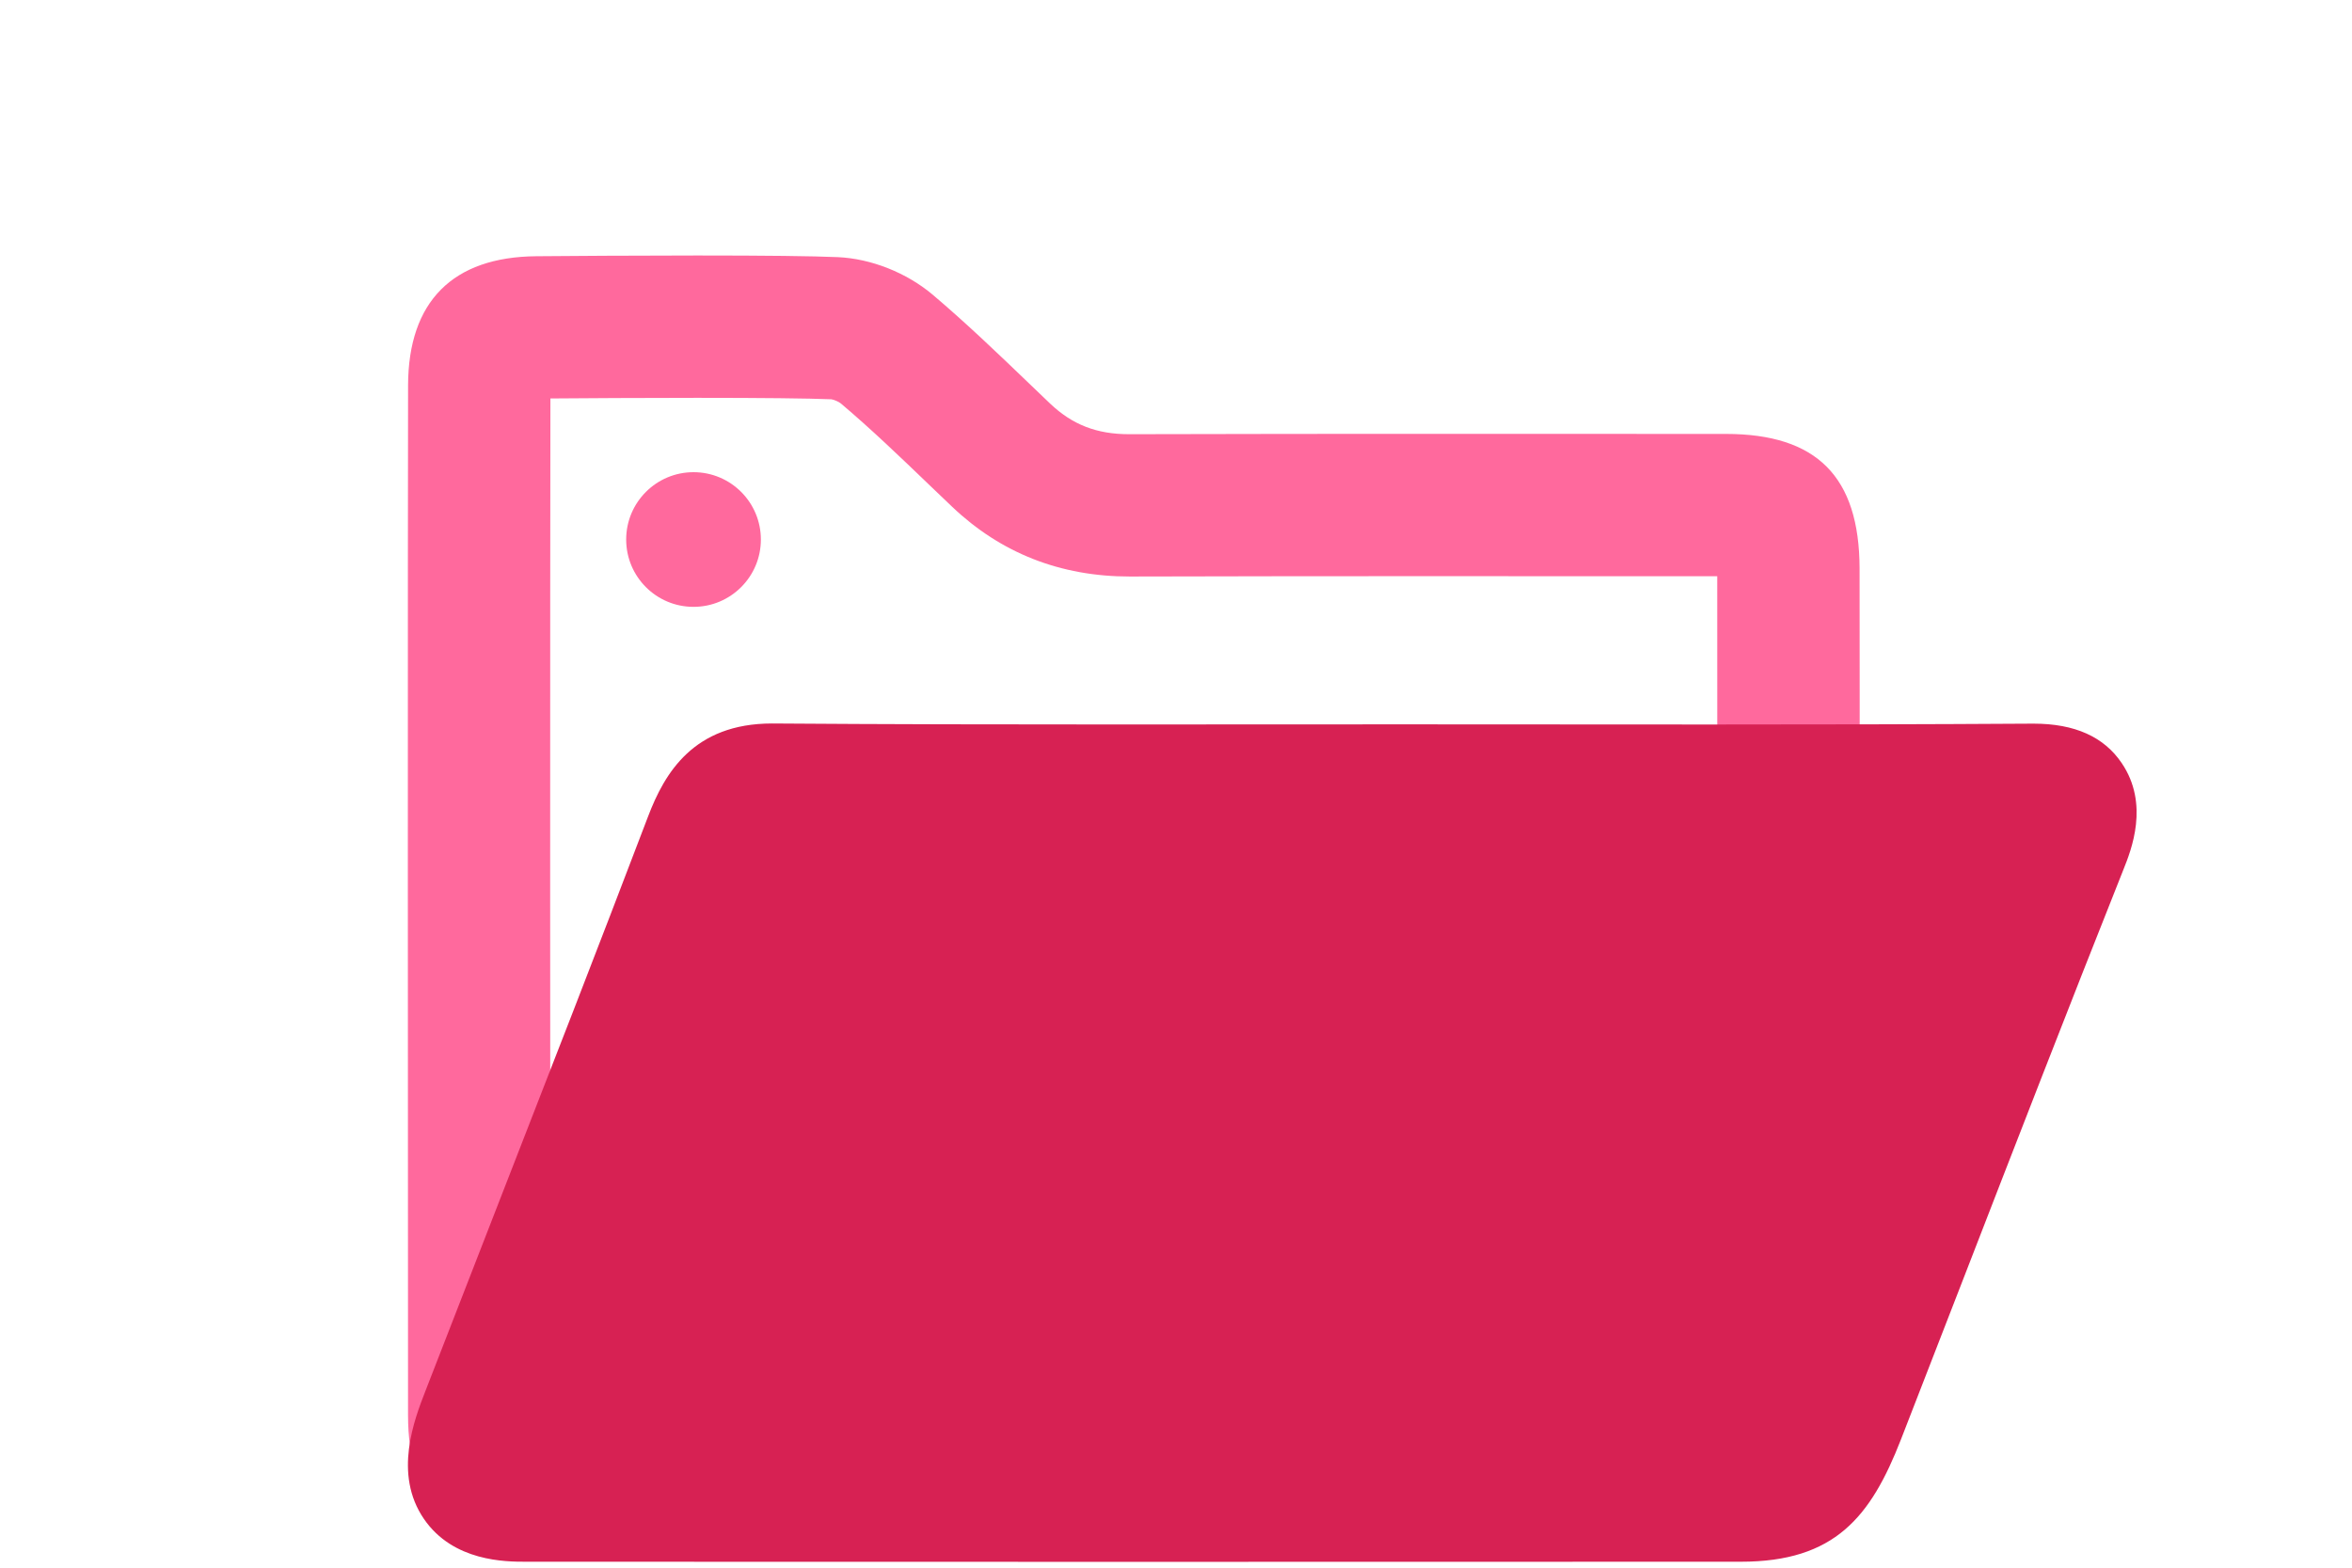
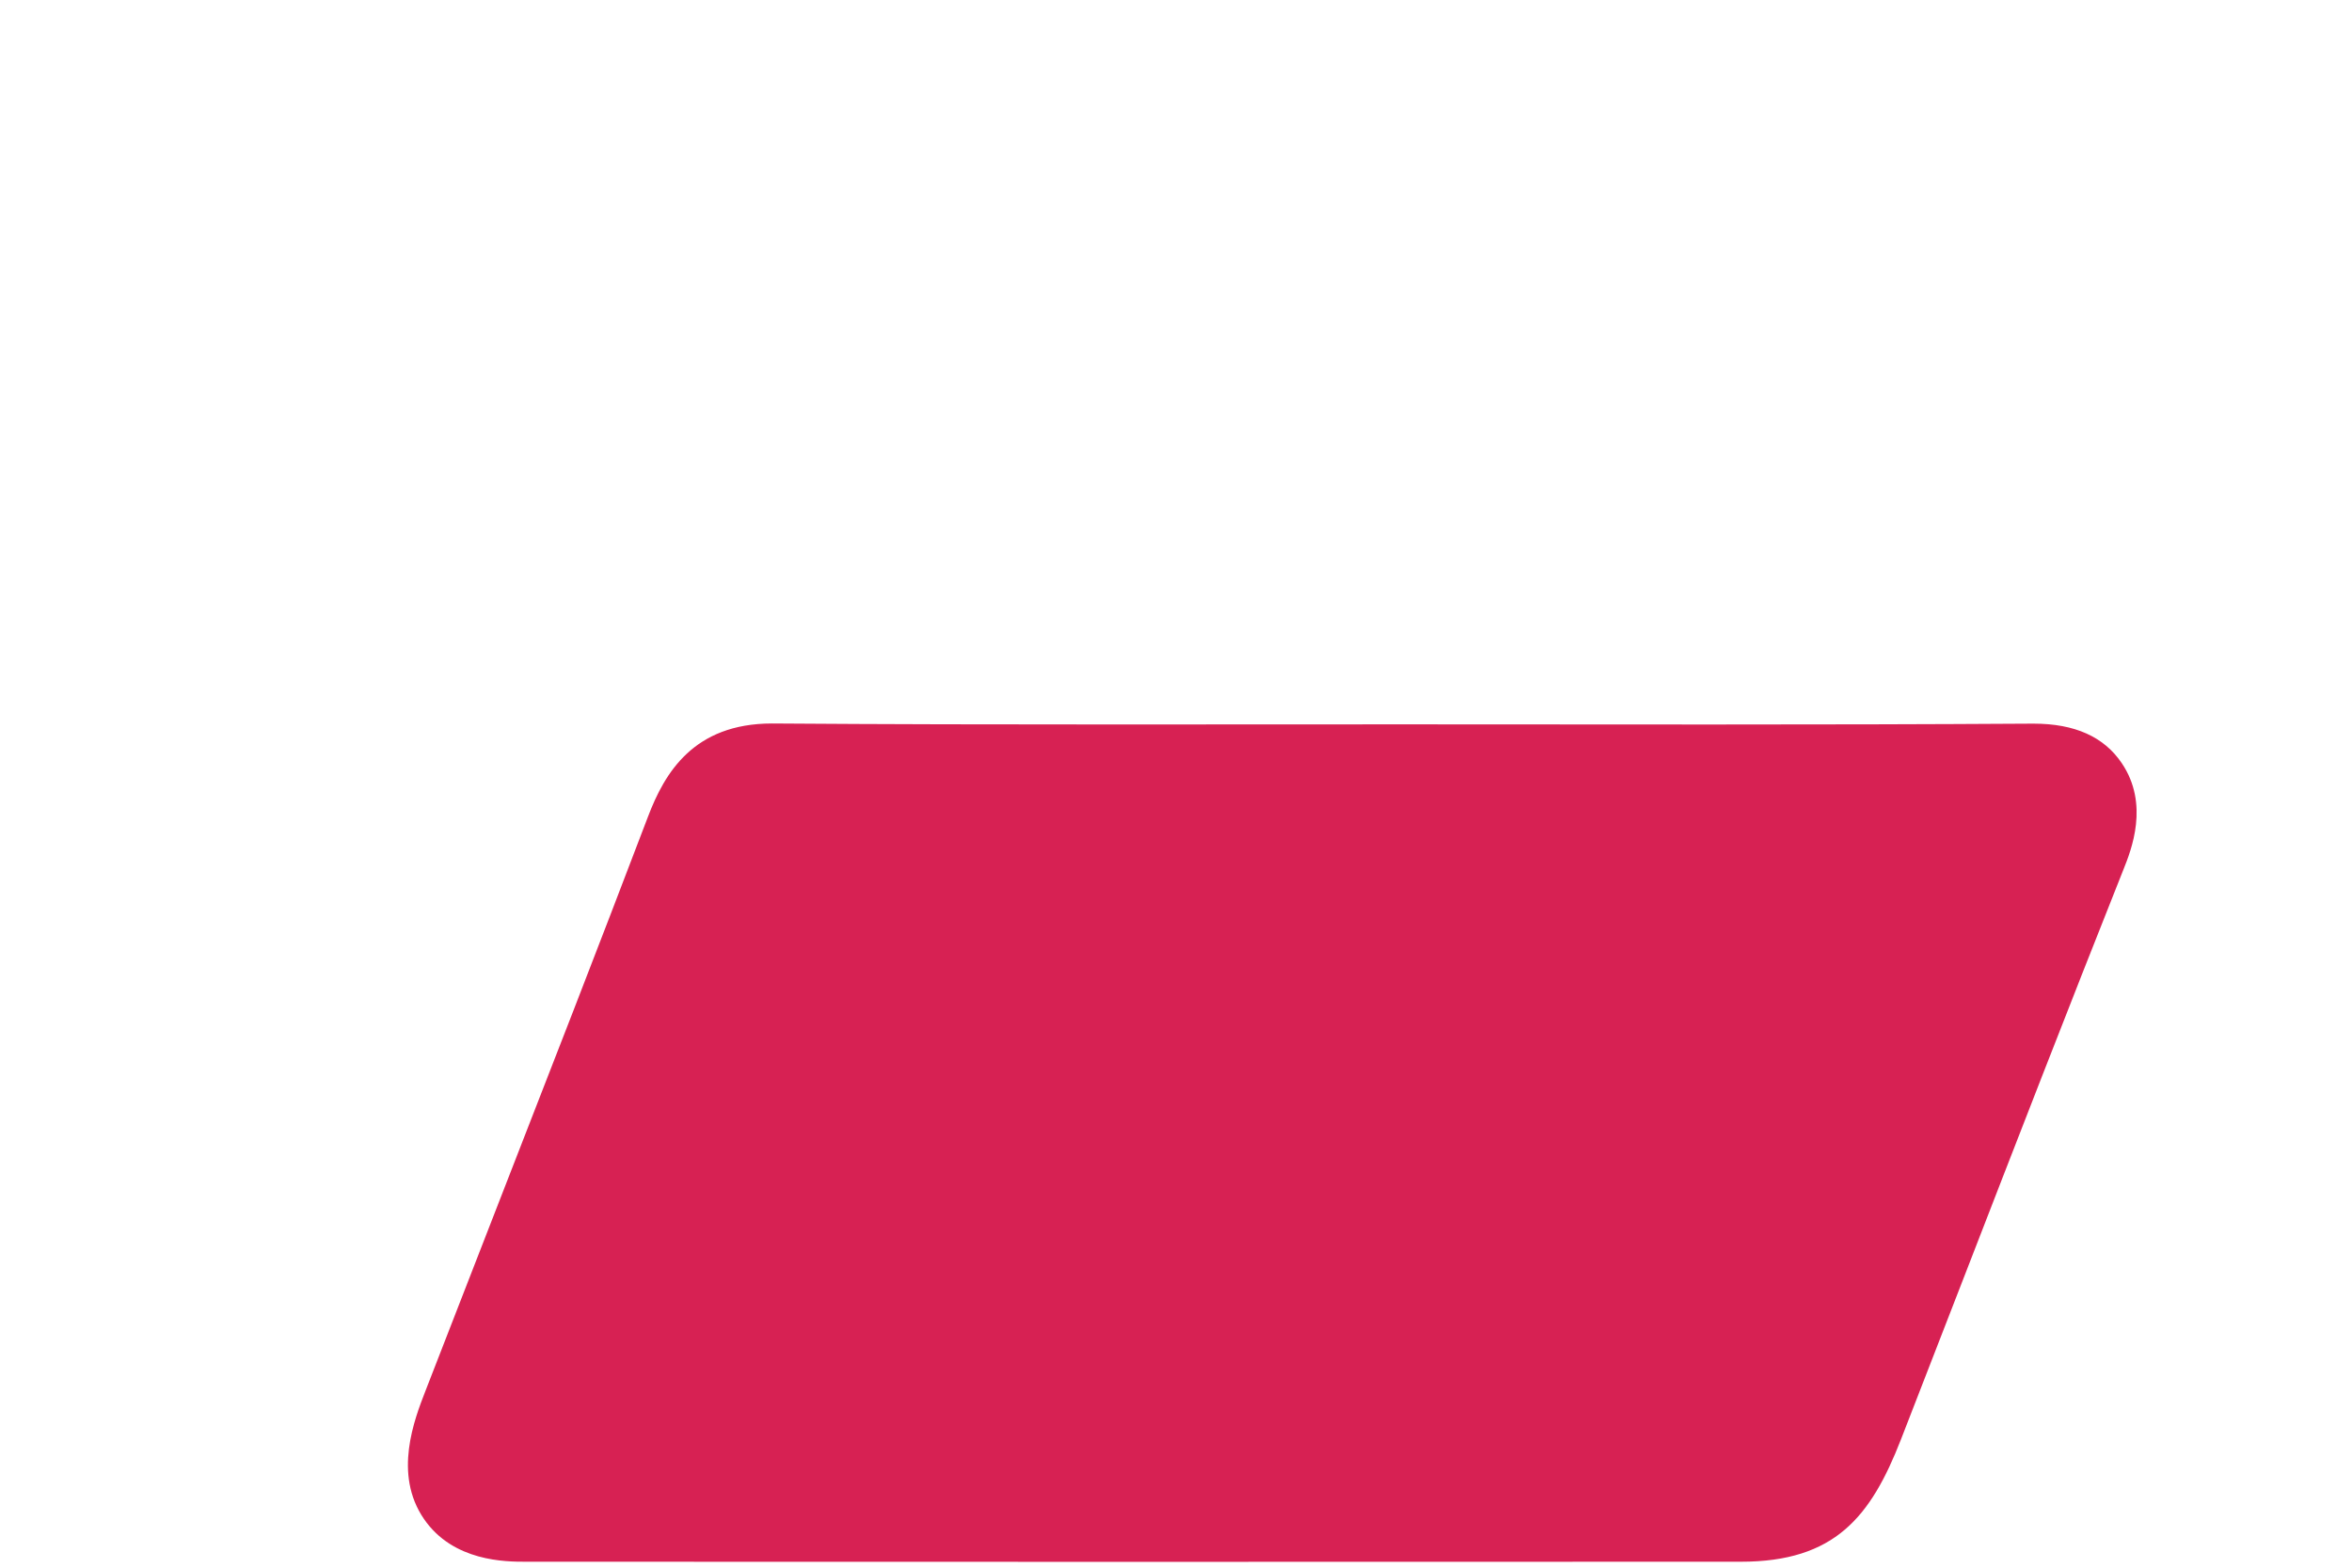
<svg xmlns="http://www.w3.org/2000/svg" version="1.1" id="レイヤー_1" x="0px" y="0px" width="60px" height="40px" viewBox="0 0 60 40" enable-background="new 0 0 60 40" xml:space="preserve">
-   <path fill="#FF699D" d="M28.908,39.497l-15.124-0.003c-2.27,0-3.374-1.108-3.375-3.39c-0.005-4.067-0.008-23.68,0.001-26.274  c0.007-2.137,1.139-3.275,3.273-3.292c0.816-0.007,2.485-0.019,4.101-0.019c1.733,0,2.94,0.014,3.587,0.042  c0.851,0.038,1.755,0.396,2.423,0.959c0.859,0.728,1.664,1.501,2.443,2.249l0.553,0.53c0.568,0.539,1.189,0.78,2.012,0.78  c2.999-0.007,5.261-0.009,7.513-0.009l7.714,0.002c2.319,0.001,3.402,1.091,3.409,3.427c0.006,1.258,0.002,17.505,0,21.546  c-0.003,2.354-1.085,3.448-3.404,3.448L28.908,39.497z M14.04,35.863l14.869,0.003l14.897-0.003  c0.002-4.158,0.006-18.984,0.001-21.16l-7.493-0.002c-2.249,0-4.508,0.001-7.495,0.009c-1.77,0-3.288-0.599-4.531-1.781  l-0.566-0.541c-0.771-0.742-1.501-1.442-2.272-2.094c-0.049-0.042-0.179-0.099-0.243-0.106c-0.576-0.024-1.764-0.037-3.422-0.037  c-1.41,0-2.862,0.009-3.744,0.016C14.032,13.689,14.034,31.483,14.04,35.863z" />
  <path fill="#D72153" d="M28.908,39.851L13.41,39.848c-0.505,0-1.848,0-2.596-1.093c-0.784-1.146-0.247-2.529,0.042-3.272  l1.851-4.759c1.285-3.296,2.57-6.594,3.826-9.893c0.42-1.104,1.158-2.371,3.163-2.371c2.899,0.021,5.778,0.025,8.659,0.025  l7.48-0.003l7.852,0.004c2.727,0,5.454-0.005,8.188-0.022l0,0c1.056,0,1.799,0.338,2.25,1.006c0.711,1.049,0.244,2.218,0.044,2.717  c-1.392,3.496-2.748,6.994-4.104,10.494l-1.571,4.046c-0.77,1.977-1.685,3.121-4.084,3.121L28.908,39.851z" />
  <g>
-     <circle fill-rule="evenodd" clip-rule="evenodd" fill="#FF699D" cx="17.692" cy="13.766" r="1.718" />
-   </g>
+     </g>
</svg>